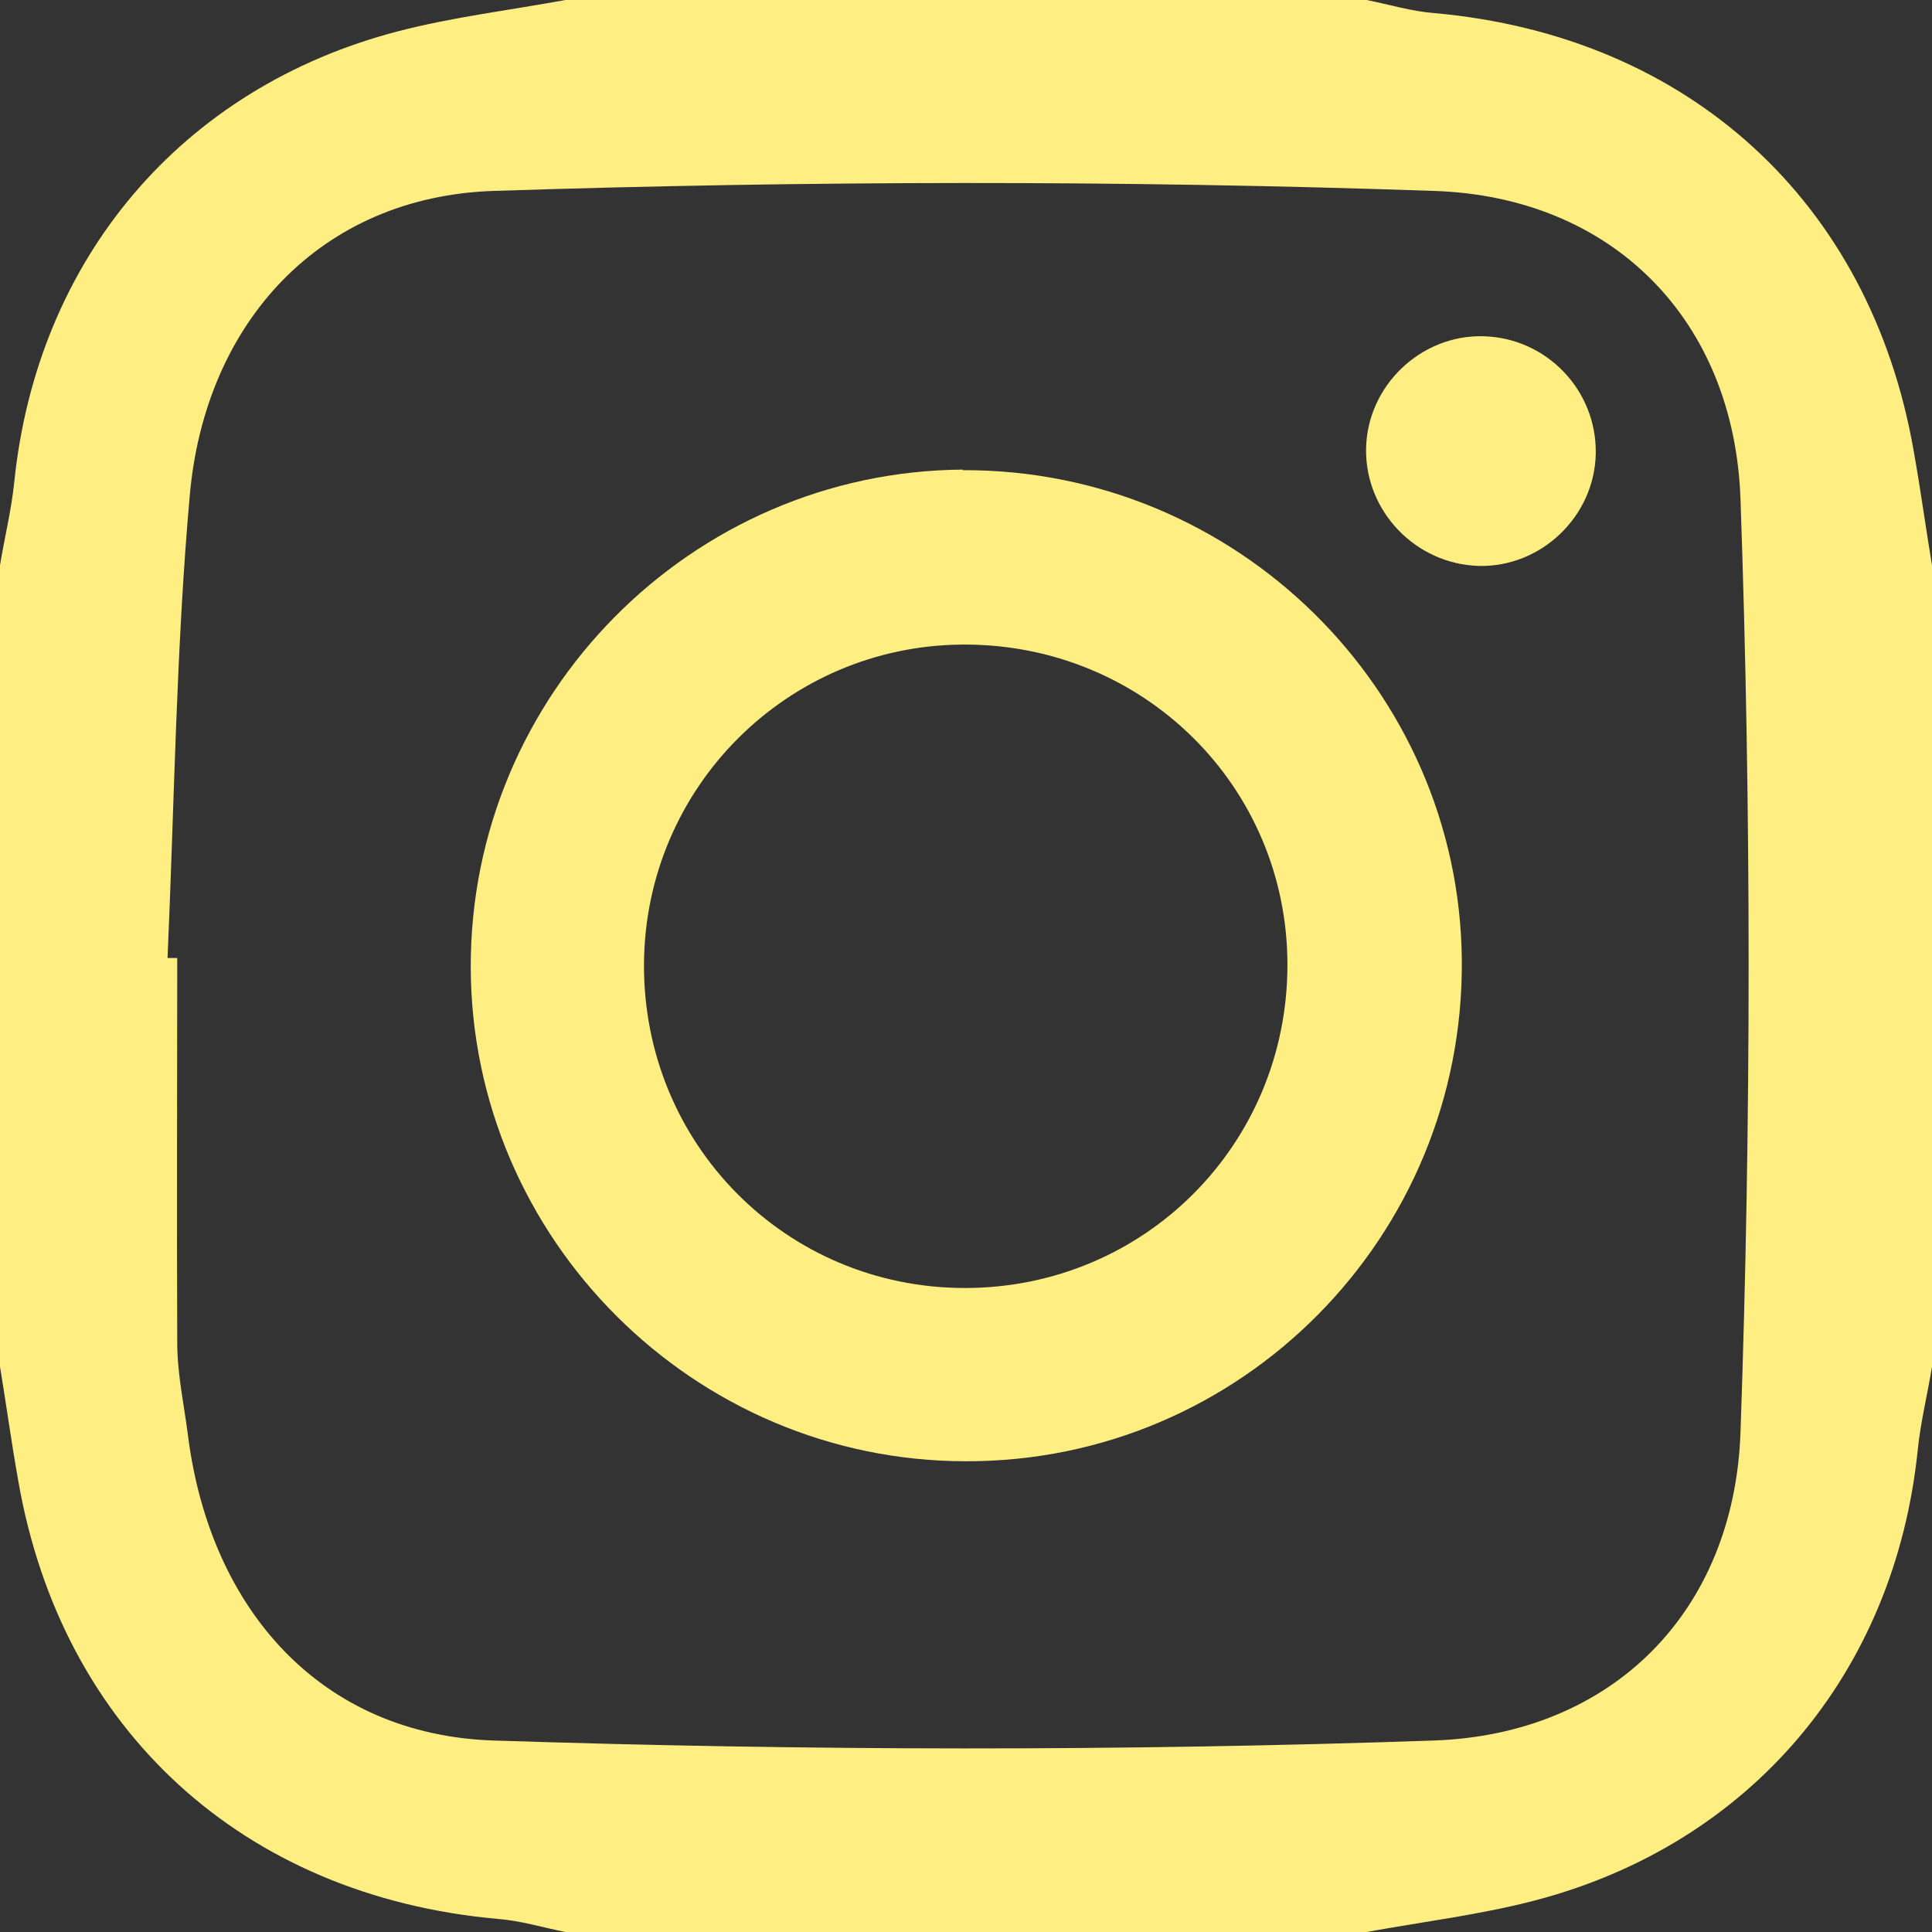
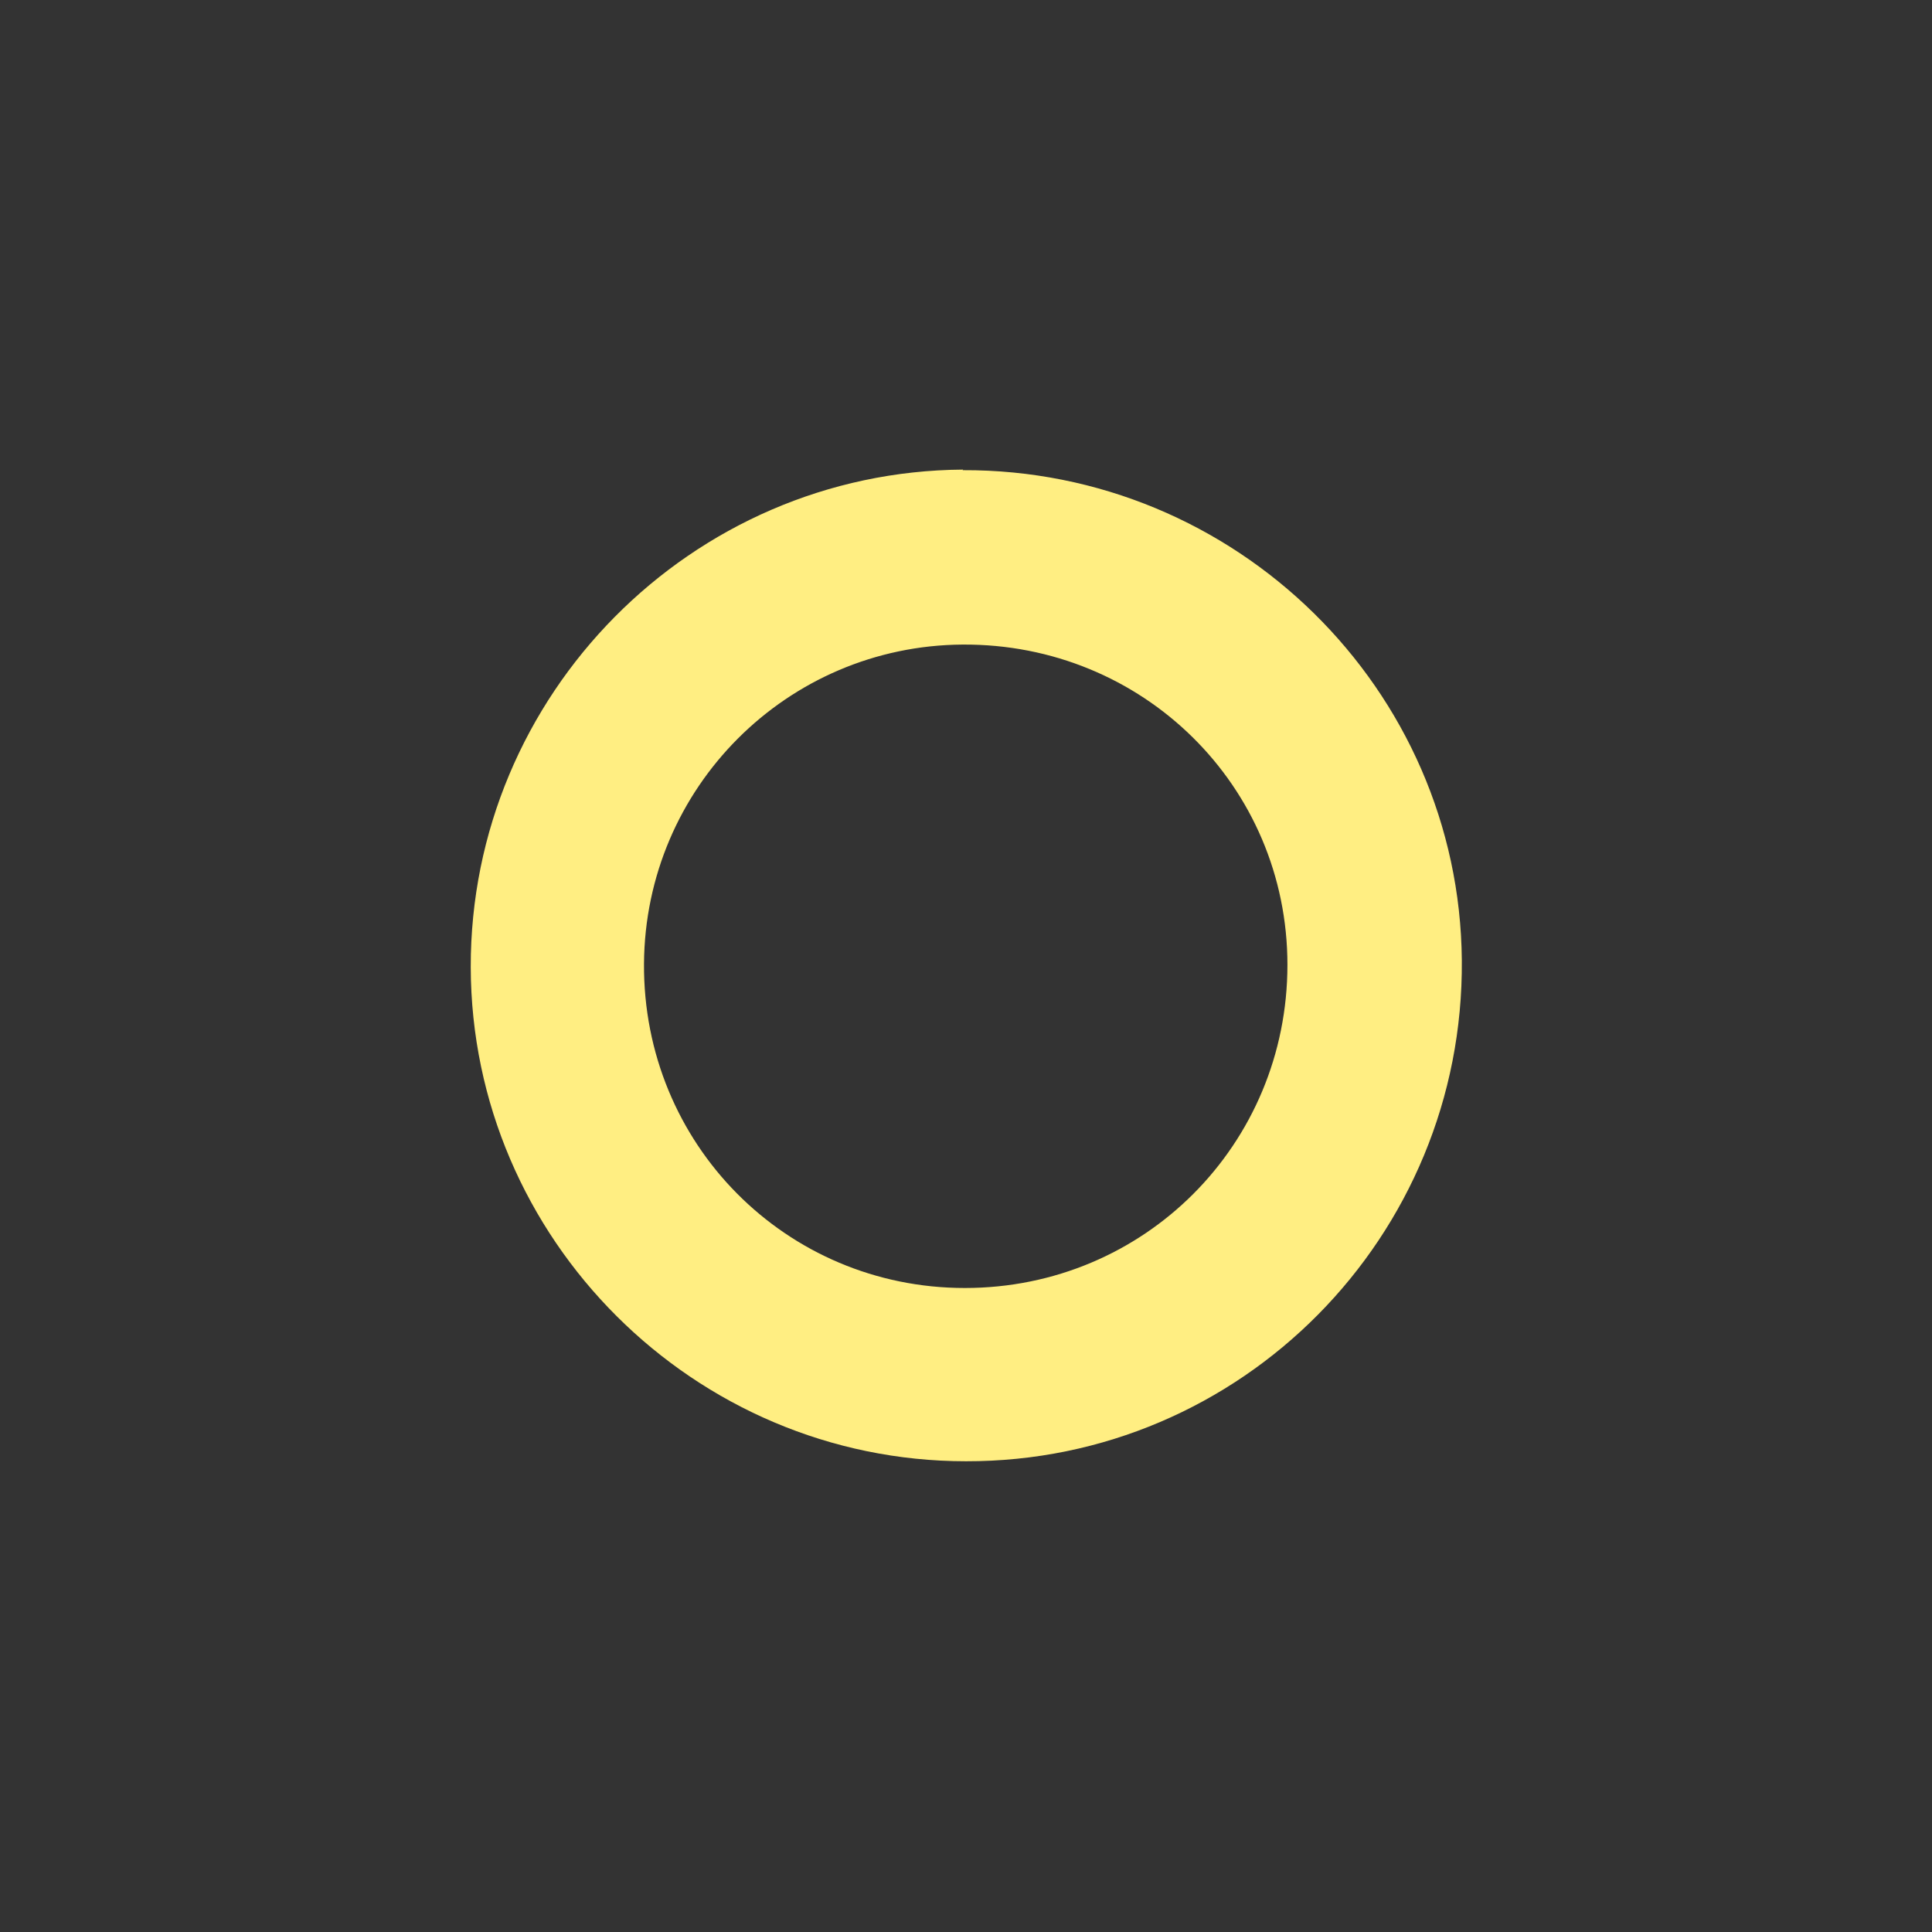
<svg xmlns="http://www.w3.org/2000/svg" viewBox="0 0 33.9 33.9">
  <rect x="0" y="0" width="33.9" height="33.9" fill="#333333" stroke="none" />
  <g fill="#ffee82">
-     <path d="m23.98 33.9h-14.06c-.4-.08-.79-.2-1.19-.23-4.46-.4-7.65-3.31-8.41-7.69-.12-.67-.21-1.34-.32-2 0-4.69 0-9.37 0-14.06.08-.49.2-.97.25-1.46.4-3.91 2.93-6.92 6.73-7.91.96-.25 1.96-.37 2.94-.55h14.06c.4.08.79.2 1.19.23 4.46.4 7.65 3.31 8.41 7.69.12.67.21 1.34.32 2v14.06c-.08.49-.2.97-.25 1.46-.4 3.91-2.93 6.92-6.73 7.91-.96.25-1.96.37-2.94.55zm-21.04-17.09h.17c0 2.25-.01 4.5 0 6.75 0 .55.12 1.09.19 1.64.39 3.04 2.33 5.24 5.36 5.34 5.5.18 11.01.19 16.5 0 3.13-.11 5.27-2.26 5.38-5.41.19-5.45.19-10.92 0-16.37-.11-3.15-2.25-5.31-5.38-5.41-5.5-.19-11.01-.18-16.5 0-3.03.1-5.06 2.3-5.33 5.34-.24 2.69-.27 5.41-.39 8.11z" />
    <path d="m16.89 8.25c4.79-.02 8.72 3.84 8.76 8.6.04 4.85-3.87 8.8-8.7 8.79-4.77 0-8.68-3.9-8.69-8.67-.01-4.78 3.87-8.7 8.64-8.73zm5.7 8.68c0-3.14-2.54-5.64-5.7-5.62-3.08.02-5.57 2.51-5.59 5.6-.02 3.16 2.49 5.69 5.63 5.69 3.15 0 5.66-2.52 5.66-5.67z" />
-     <path d="m25.95 9.93c-1.11-.03-2-.96-1.98-2.06s.96-2 2.06-1.97c1.11.03 1.99.95 1.97 2.06-.02 1.1-.96 2-2.06 1.97z" />
  </g>
</svg>